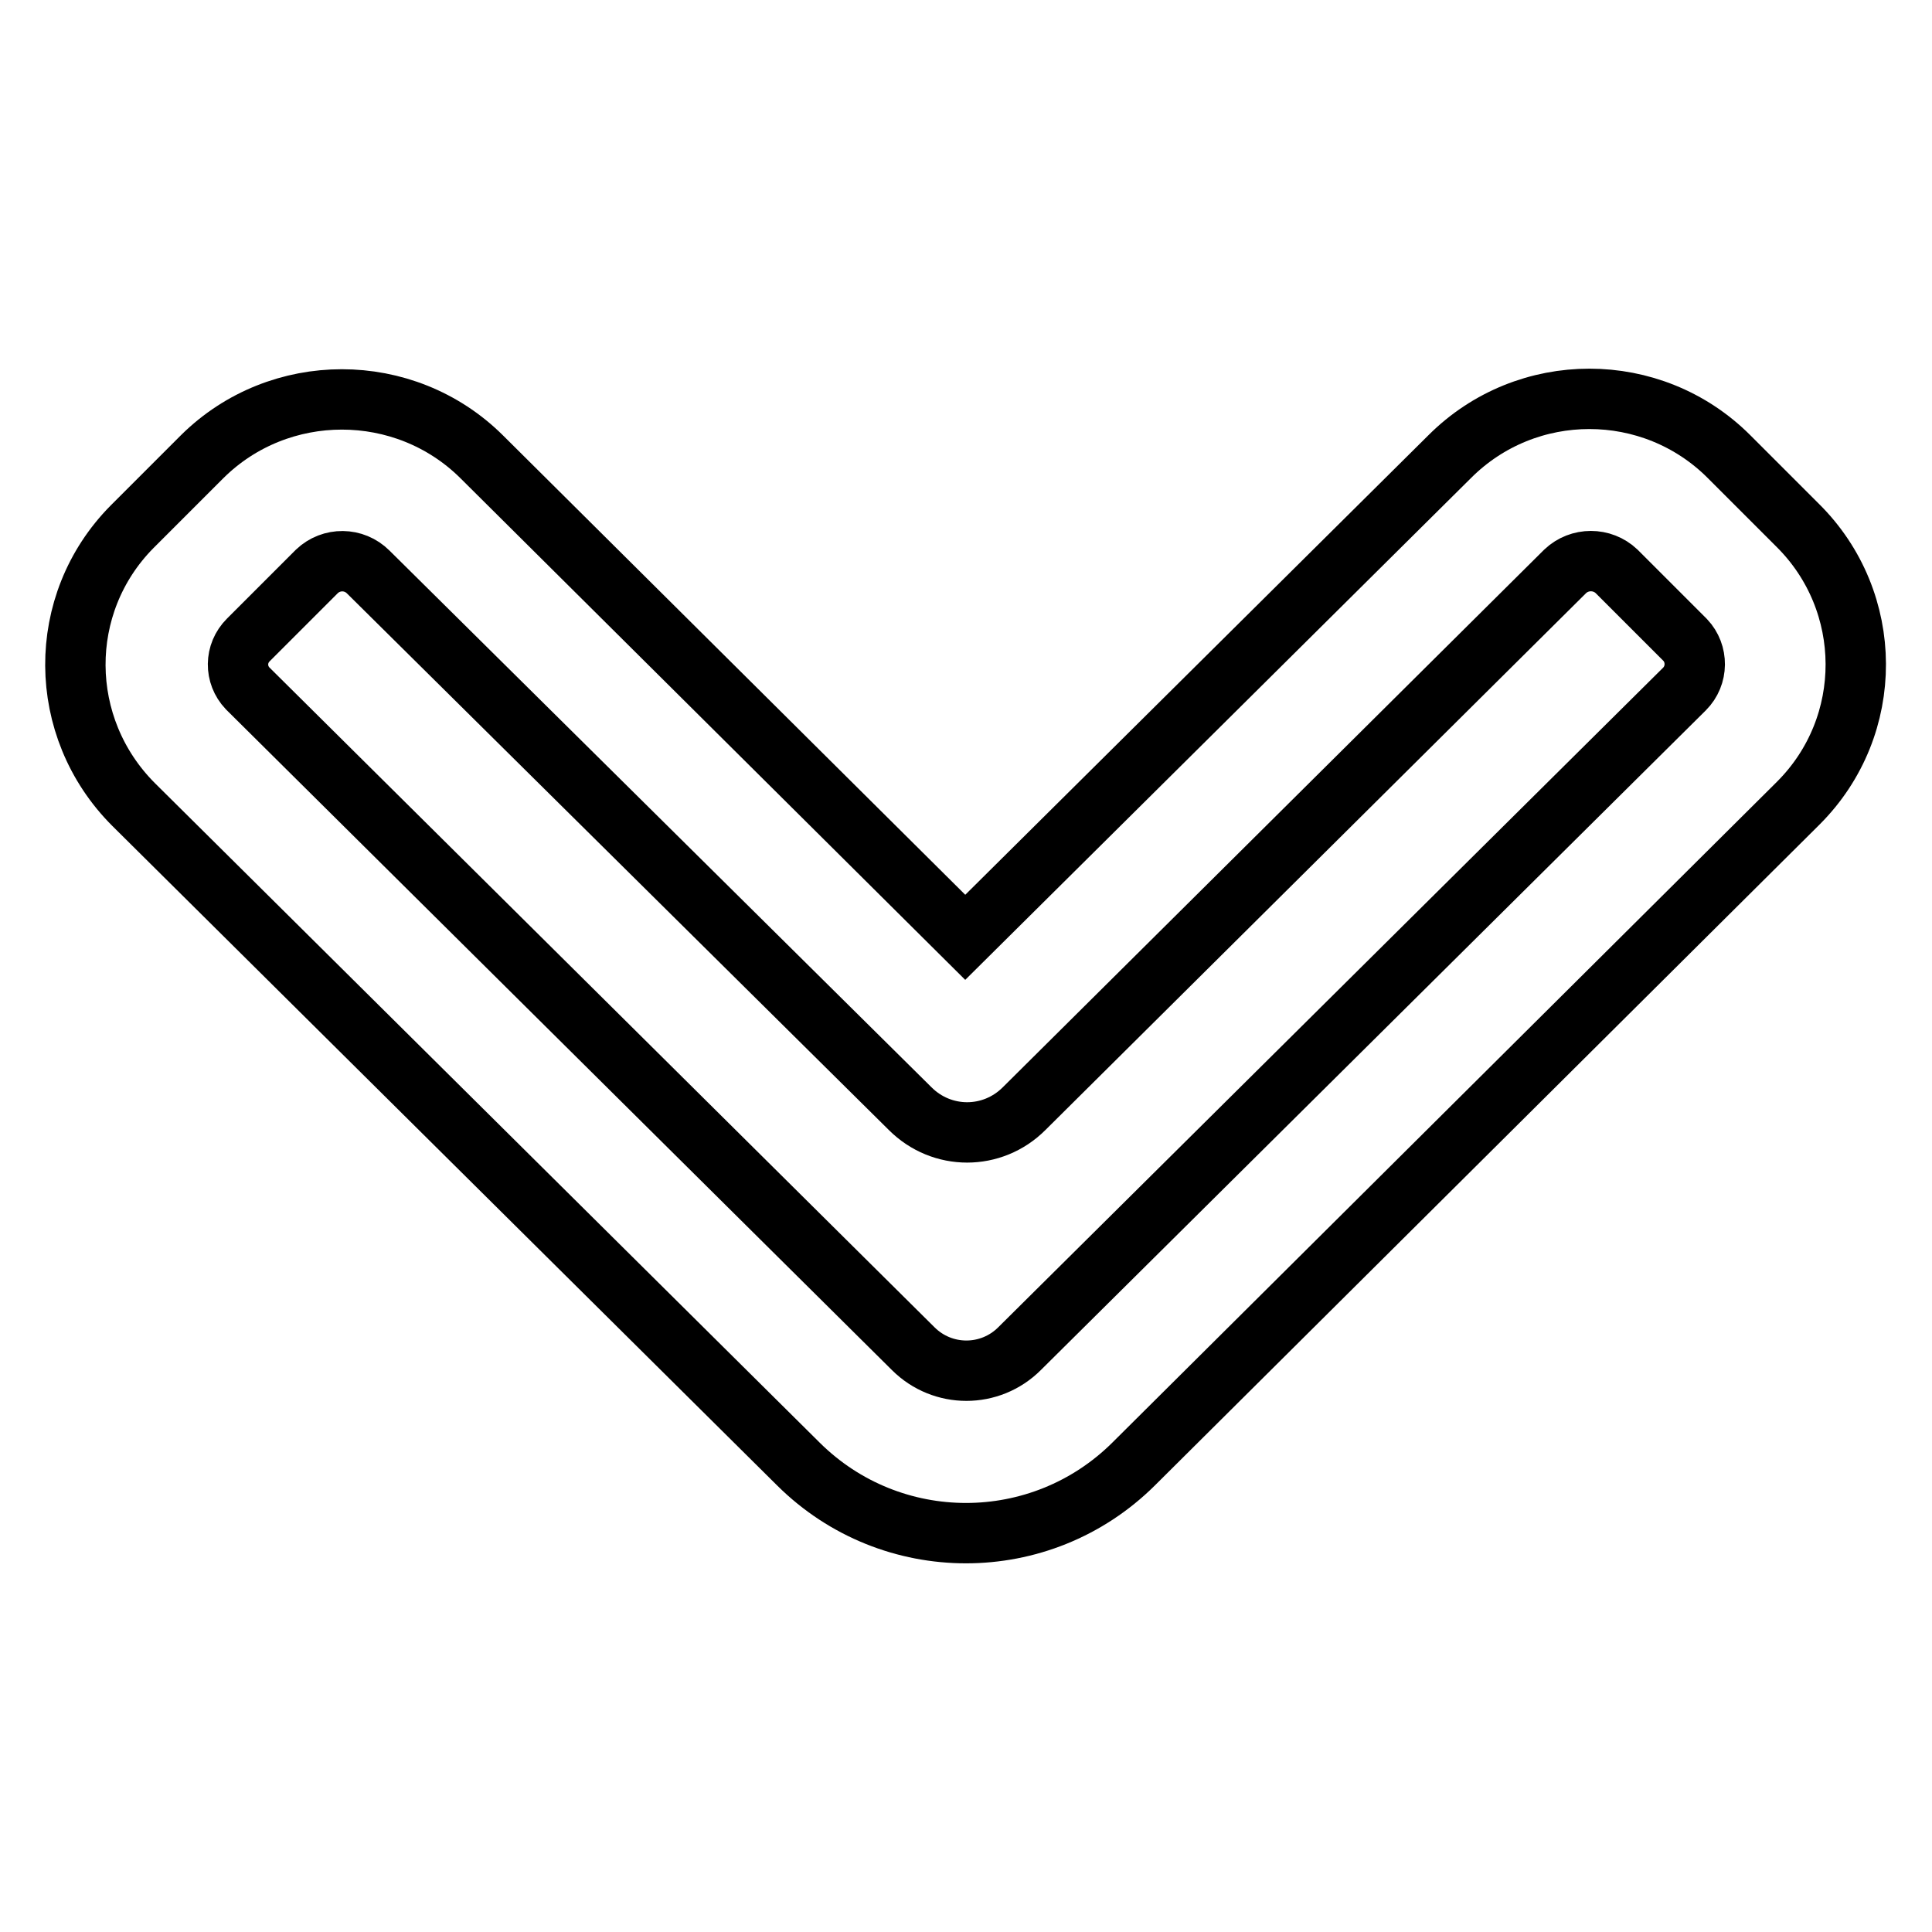
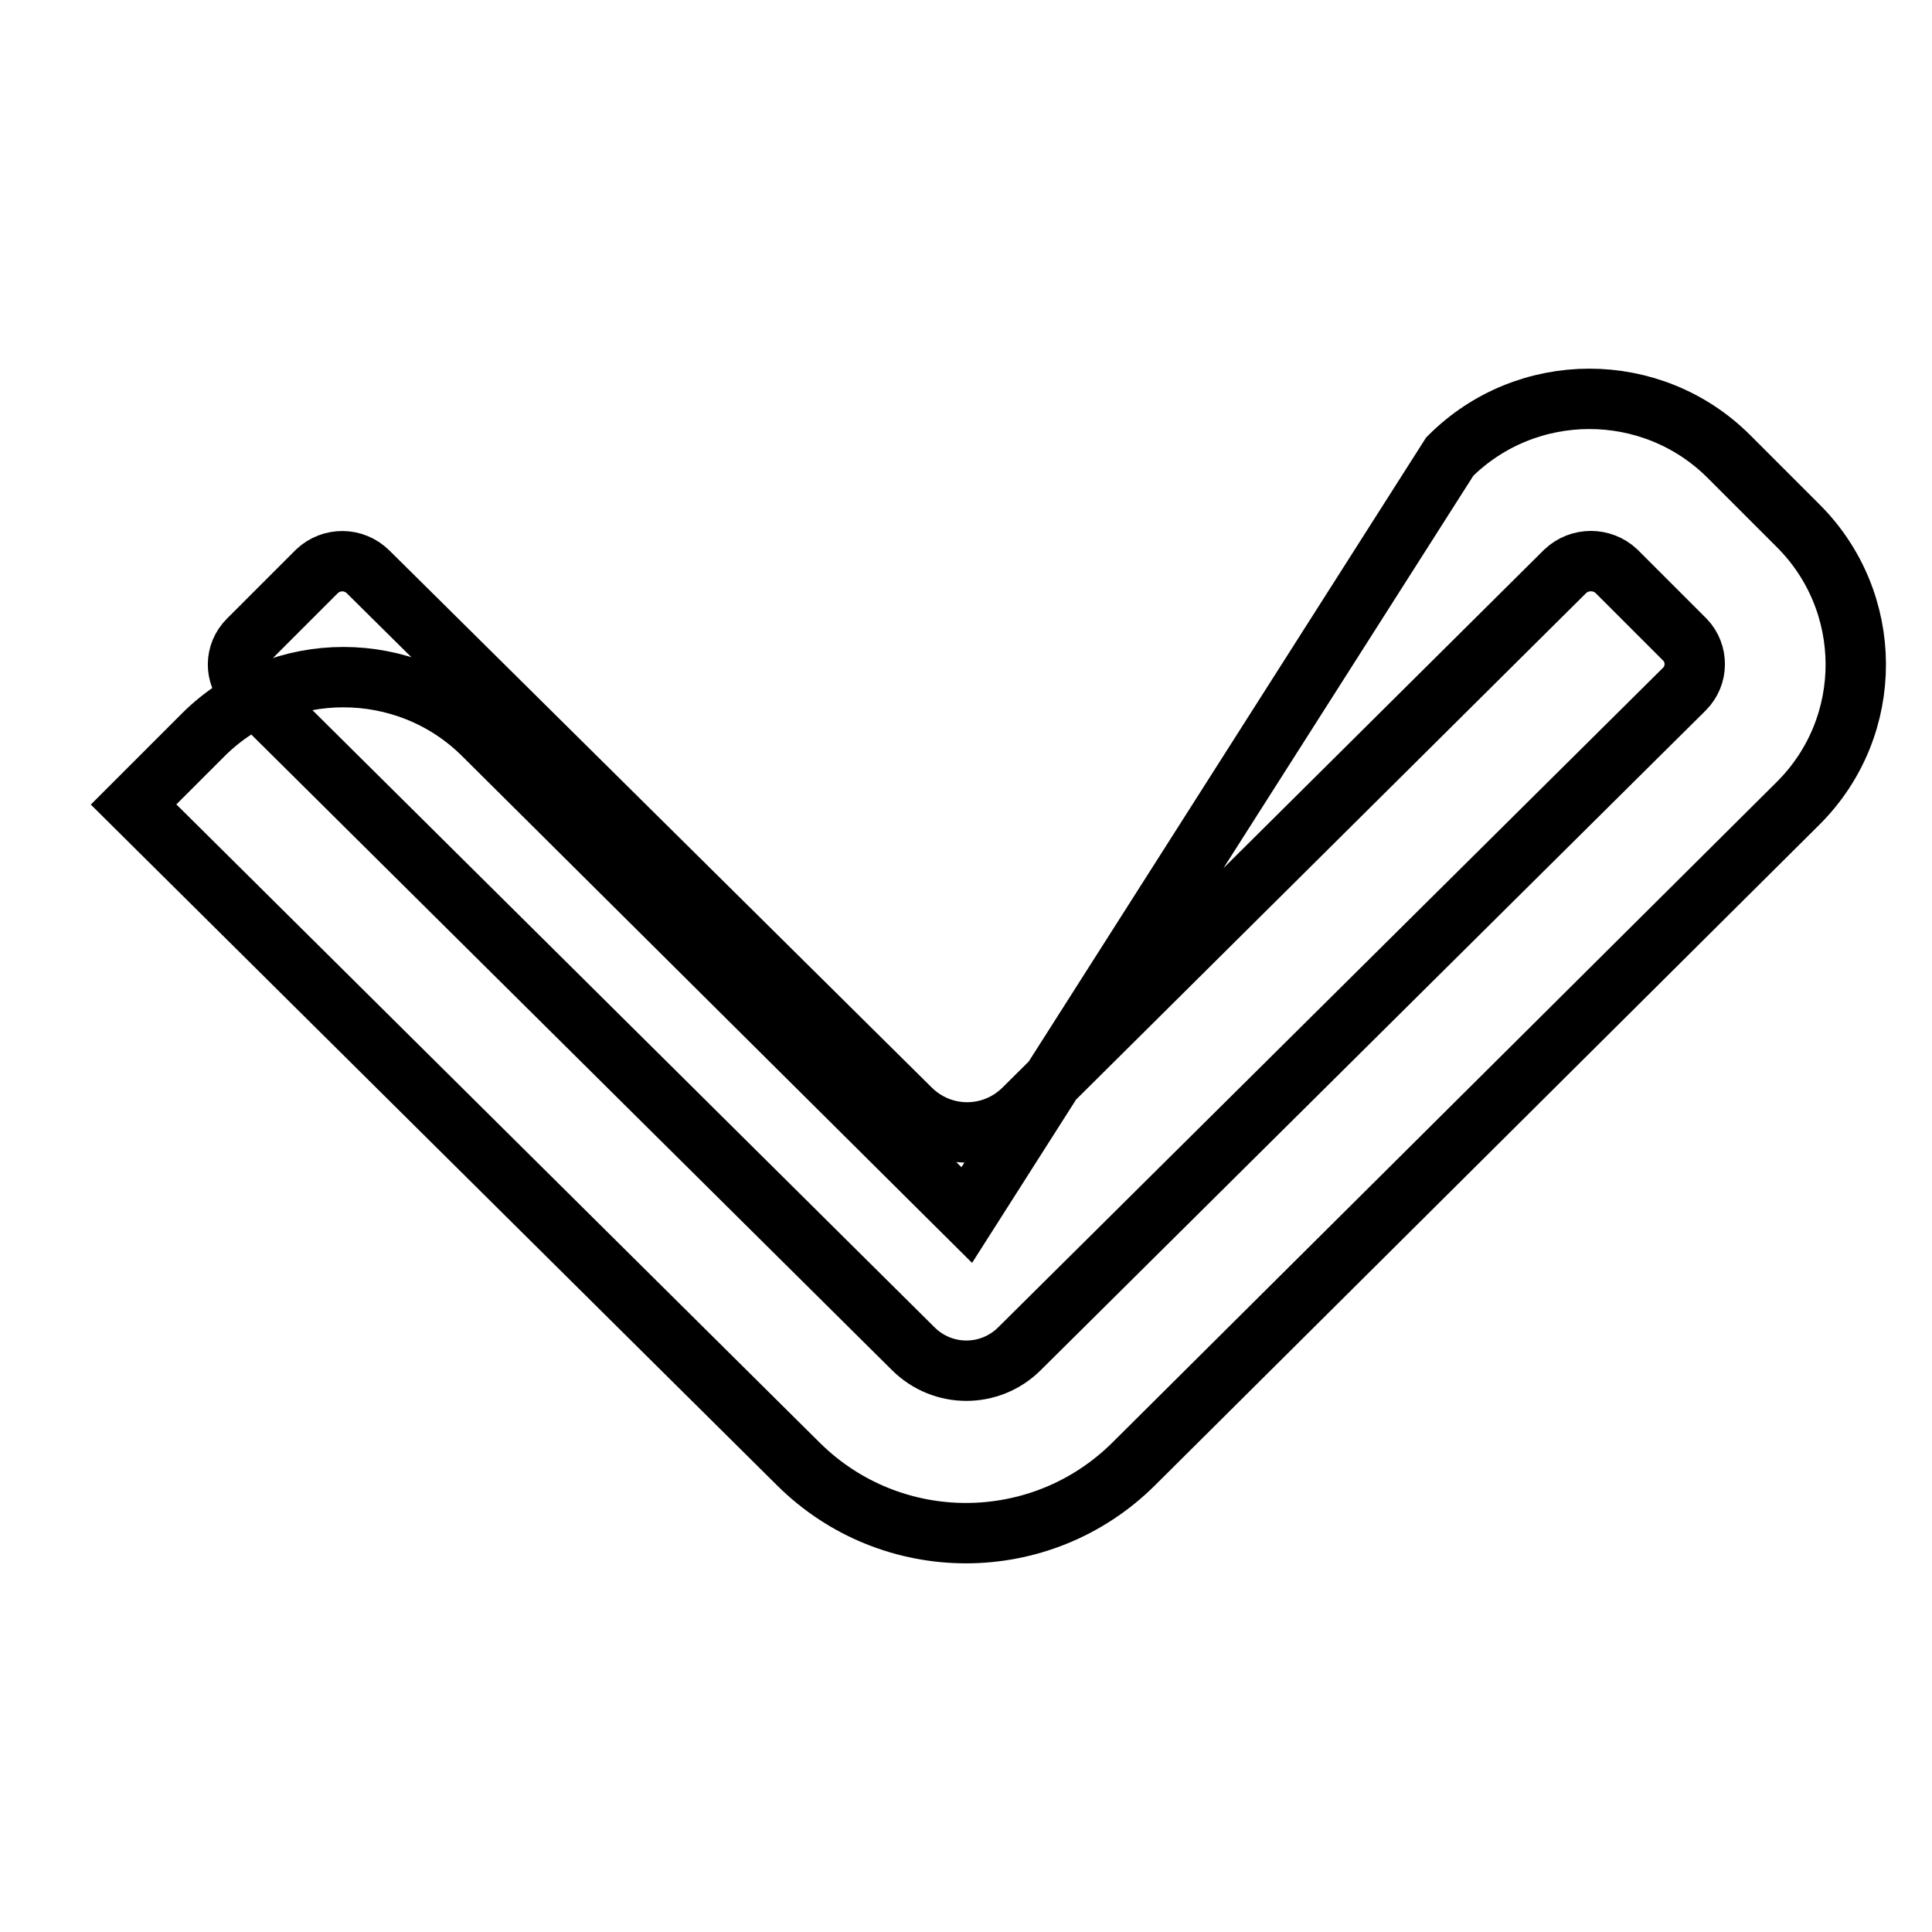
<svg xmlns="http://www.w3.org/2000/svg" version="1.1" x="0px" y="0px" viewBox="0 0 256 256" enable-background="new 0 0 256 256" xml:space="preserve">
  <g>
-     <path stroke-width="8" fill-opacity="0" stroke="#000000" d="M42,75.7l-9.1,9.1c-1.8,1.8-1.8,4.6-0.1,6.4c0,0,0.1,0.1,0.1,0.1l88.1,87.4c3.9,3.9,10.2,3.9,14.1,0 l88.1-87.4c1.8-1.8,1.8-4.7,0.1-6.5c0,0,0,0,0,0l-9.1-9.1c-1.9-1.8-4.9-1.8-6.8,0l-71.7,71.2c-4.2,4.2-10.9,4.2-15.1,0L48.8,75.8 C46.9,73.9,43.9,73.9,42,75.7z M192.1,60.5c10.2-10.2,26.8-10.2,37,0l9.1,9.1c10.2,10.1,10.3,26.6,0.1,36.8 c-0.1,0.1-0.1,0.1-0.2,0.2L150.2,194c-12.3,12.2-32.1,12.2-44.4,0l-88.1-87.4C7.5,96.4,7.4,80,17.5,69.8c0.1-0.1,0.1-0.1,0.2-0.2 l9.1-9.1c10.2-10.1,26.8-10.1,37,0l64.1,63.7L192.1,60.5L192.1,60.5z" />
+     <path stroke-width="8" fill-opacity="0" stroke="#000000" d="M42,75.7l-9.1,9.1c-1.8,1.8-1.8,4.6-0.1,6.4c0,0,0.1,0.1,0.1,0.1l88.1,87.4c3.9,3.9,10.2,3.9,14.1,0 l88.1-87.4c1.8-1.8,1.8-4.7,0.1-6.5c0,0,0,0,0,0l-9.1-9.1c-1.9-1.8-4.9-1.8-6.8,0l-71.7,71.2c-4.2,4.2-10.9,4.2-15.1,0L48.8,75.8 C46.9,73.9,43.9,73.9,42,75.7z M192.1,60.5c10.2-10.2,26.8-10.2,37,0l9.1,9.1c10.2,10.1,10.3,26.6,0.1,36.8 c-0.1,0.1-0.1,0.1-0.2,0.2L150.2,194c-12.3,12.2-32.1,12.2-44.4,0l-88.1-87.4c0.1-0.1,0.1-0.1,0.2-0.2 l9.1-9.1c10.2-10.1,26.8-10.1,37,0l64.1,63.7L192.1,60.5L192.1,60.5z" />
  </g>
</svg>